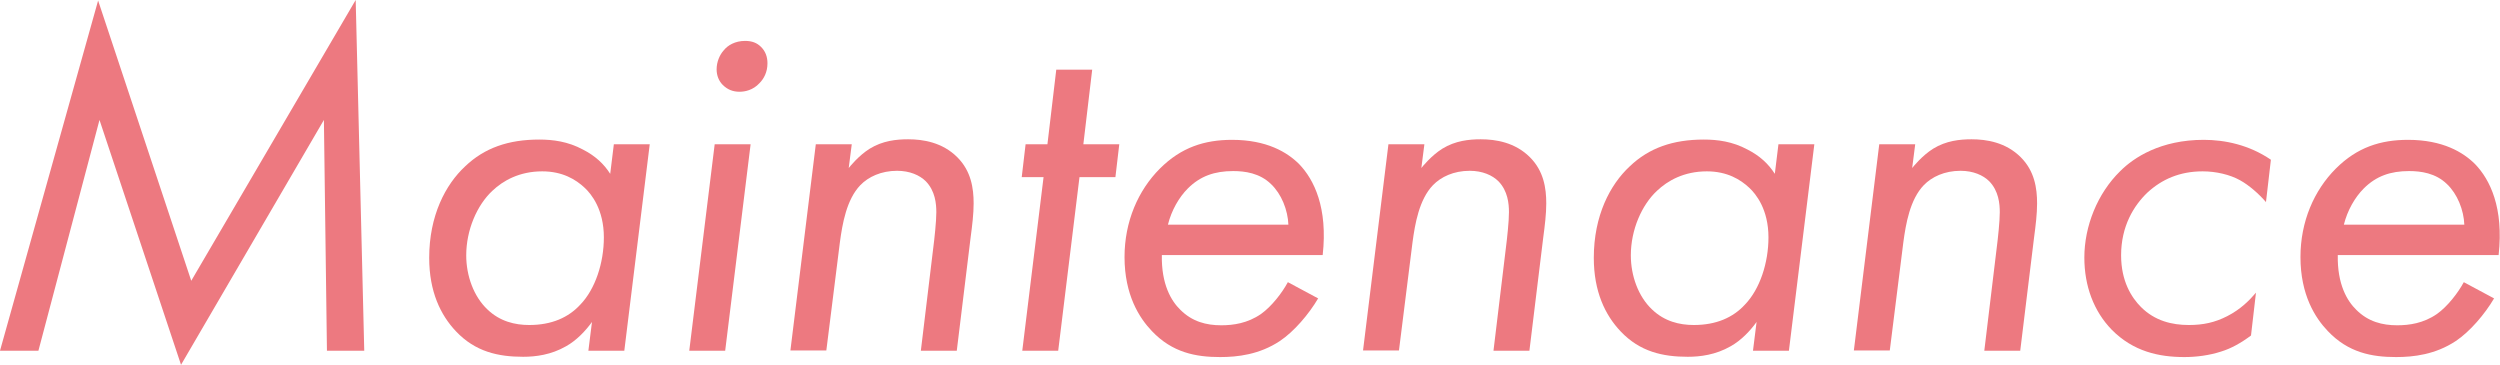
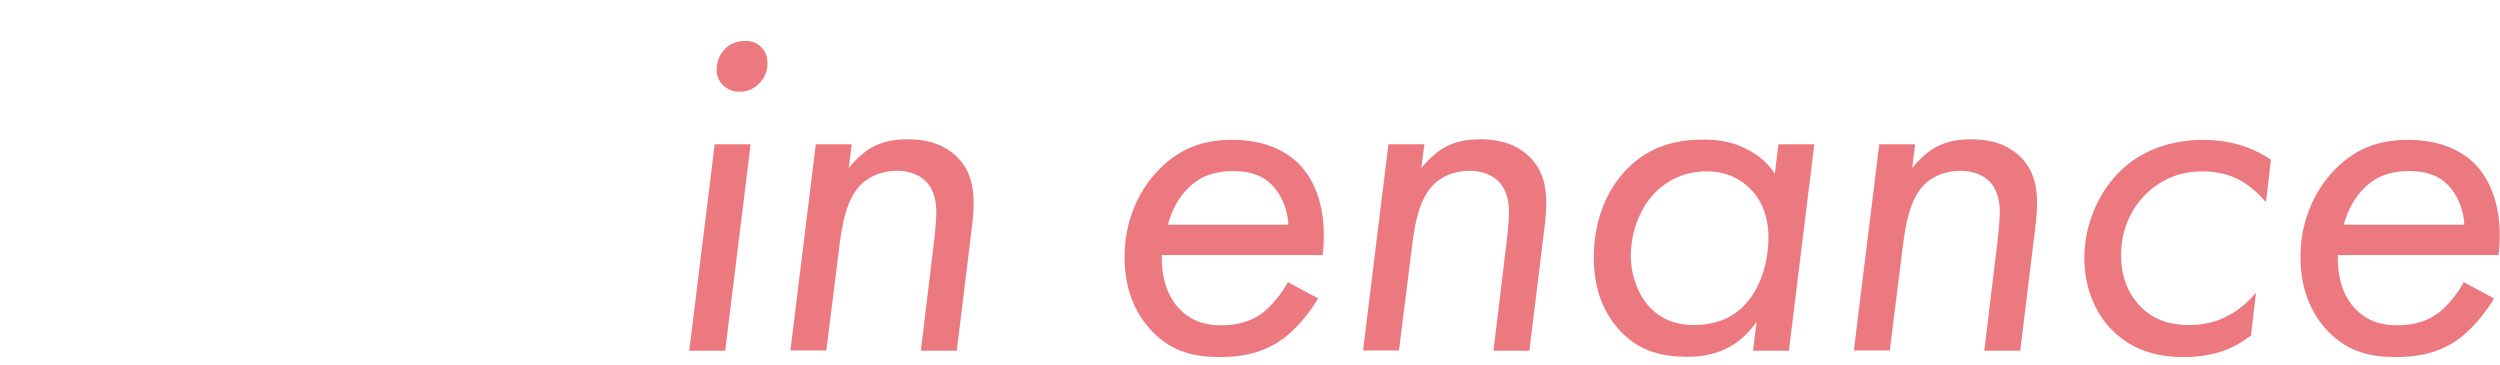
<svg xmlns="http://www.w3.org/2000/svg" id="_レイヤー_2" data-name="レイヤー 2" viewBox="0 0 90.46 13.2">
  <defs>
    <style>
      .cls-1 {
        fill: #ed7980;
      }
    </style>
  </defs>
  <g id="hover">
    <g>
-       <path class="cls-1" d="M0,12.69L3.55.02l3.37,10.14L12.87,0l.31,12.69h-1.35l-.11-8.35-5.17,8.86L3.6,4.34,1.39,12.69H0Z" />
-       <path class="cls-1" d="M22.21,5.22h1.3l-.92,7.47h-1.3l.13-1.04c-.23.32-.56.67-.94.88-.54.31-1.1.38-1.55.38-.9,0-1.73-.18-2.43-.92-.56-.59-.97-1.44-.97-2.66,0-1.53.59-2.65,1.3-3.31.7-.67,1.57-.97,2.68-.97.5,0,1.04.07,1.58.36.45.23.76.52.99.88l.13-1.06ZM17.82,6.9c-.56.52-.95,1.42-.95,2.34,0,.74.27,1.49.77,1.96.45.43.99.56,1.51.56.81,0,1.42-.27,1.85-.74.54-.56.85-1.51.85-2.43,0-1.01-.45-1.57-.7-1.8-.31-.29-.79-.59-1.53-.59-.83,0-1.42.34-1.8.7Z" />
      <path class="cls-1" d="M27.16,5.22l-.92,7.47h-1.3l.92-7.47h1.3ZM26.19,1.82c.14-.18.41-.34.77-.34.25,0,.43.07.58.22.16.16.23.36.23.59,0,.32-.13.56-.29.72-.23.25-.52.31-.72.31-.23,0-.43-.07-.61-.25-.14-.14-.22-.34-.22-.56,0-.27.11-.52.25-.68Z" />
      <path class="cls-1" d="M29.52,5.22h1.3l-.11.86c.04-.05.36-.45.76-.7.47-.29.97-.34,1.39-.34.54,0,1.24.11,1.78.65.5.5.59,1.12.59,1.67,0,.38-.05.79-.11,1.24l-.5,4.09h-1.3l.45-3.73c.04-.31.11-.94.11-1.28,0-.31-.04-.77-.38-1.12-.22-.22-.58-.38-1.04-.38-.58,0-1.04.22-1.33.52-.5.52-.65,1.4-.74,2.07l-.49,3.91h-1.3l.92-7.47Z" />
-       <path class="cls-1" d="M39.06,6.41l-.77,6.28h-1.3l.77-6.28h-.79l.14-1.19h.79l.32-2.7h1.3l-.32,2.7h1.3l-.14,1.19h-1.3Z" />
      <path class="cls-1" d="M47.7,10.79c-.34.58-.88,1.21-1.39,1.55-.74.49-1.53.58-2.16.58-.88,0-1.73-.16-2.47-.94-.45-.47-.99-1.3-.99-2.68,0-1.28.49-2.41,1.28-3.2.77-.77,1.62-1.04,2.61-1.04,1.26,0,2,.45,2.43.88.54.56,1.04,1.58.85,3.29h-5.82c-.02,1.06.34,1.66.67,1.98.43.43.94.56,1.48.56.43,0,.95-.07,1.44-.41.38-.27.76-.76.97-1.15l1.1.59ZM46.62,8.14c-.02-.54-.25-1.12-.63-1.48-.41-.4-.95-.47-1.37-.47-.67,0-1.19.18-1.64.63-.32.32-.59.79-.72,1.31h4.36Z" />
      <path class="cls-1" d="M50.24,5.22h1.3l-.11.86c.04-.05.36-.45.76-.7.47-.29.97-.34,1.39-.34.54,0,1.24.11,1.78.65.5.5.59,1.12.59,1.67,0,.38-.05.79-.11,1.24l-.5,4.09h-1.3l.45-3.73c.04-.31.11-.94.11-1.28,0-.31-.04-.77-.38-1.12-.22-.22-.58-.38-1.04-.38-.58,0-1.04.22-1.33.52-.5.52-.65,1.4-.74,2.07l-.49,3.91h-1.3l.92-7.47Z" />
      <path class="cls-1" d="M64.35,5.22h1.3l-.92,7.47h-1.3l.13-1.04c-.23.32-.56.67-.94.88-.54.31-1.1.38-1.55.38-.9,0-1.73-.18-2.43-.92-.56-.59-.97-1.44-.97-2.66,0-1.53.59-2.65,1.3-3.31.7-.67,1.57-.97,2.68-.97.5,0,1.04.07,1.58.36.45.23.76.52.99.88l.13-1.06ZM59.96,6.9c-.56.52-.95,1.42-.95,2.34,0,.74.27,1.49.77,1.96.45.43.99.56,1.51.56.81,0,1.42-.27,1.85-.74.54-.56.85-1.51.85-2.43,0-1.01-.45-1.57-.7-1.8-.31-.29-.79-.59-1.53-.59-.83,0-1.42.34-1.8.7Z" />
      <path class="cls-1" d="M68,5.22h1.3l-.11.86c.04-.05.36-.45.76-.7.47-.29.97-.34,1.39-.34.54,0,1.24.11,1.78.65.5.5.59,1.12.59,1.67,0,.38-.05.79-.11,1.24l-.5,4.09h-1.3l.45-3.73c.04-.31.11-.94.11-1.28,0-.31-.04-.77-.38-1.12-.22-.22-.58-.38-1.04-.38-.58,0-1.04.22-1.33.52-.5.52-.65,1.4-.74,2.07l-.49,3.91h-1.3l.92-7.47Z" />
      <path class="cls-1" d="M81.99,7.31c-.25-.29-.61-.61-.94-.79-.36-.2-.86-.32-1.35-.32-.83,0-1.48.29-2,.77-.49.47-.95,1.21-.95,2.27,0,.94.38,1.53.72,1.87.5.5,1.12.65,1.73.65.52,0,.94-.09,1.39-.32.49-.25.81-.58,1.04-.85l-.18,1.55c-.36.27-.72.47-1.08.58-.43.14-.9.2-1.33.2-.92,0-1.85-.2-2.63-.99-.65-.67-.99-1.58-.99-2.61,0-1.13.47-2.32,1.3-3.13.49-.49,1.46-1.13,3.02-1.13.76,0,1.64.18,2.43.72l-.18,1.55Z" />
      <path class="cls-1" d="M90.25,10.79c-.34.58-.88,1.21-1.39,1.55-.74.49-1.53.58-2.16.58-.88,0-1.73-.16-2.47-.94-.45-.47-.99-1.3-.99-2.68,0-1.28.49-2.41,1.28-3.2.77-.77,1.62-1.04,2.61-1.04,1.26,0,2,.45,2.43.88.54.56,1.04,1.58.85,3.29h-5.82c-.02,1.06.34,1.66.67,1.98.43.43.94.56,1.48.56.43,0,.95-.07,1.44-.41.38-.27.76-.76.97-1.15l1.1.59ZM89.17,8.14c-.02-.54-.25-1.12-.63-1.48-.41-.4-.95-.47-1.37-.47-.67,0-1.19.18-1.64.63-.32.32-.59.79-.72,1.31h4.36Z" />
    </g>
  </g>
</svg>